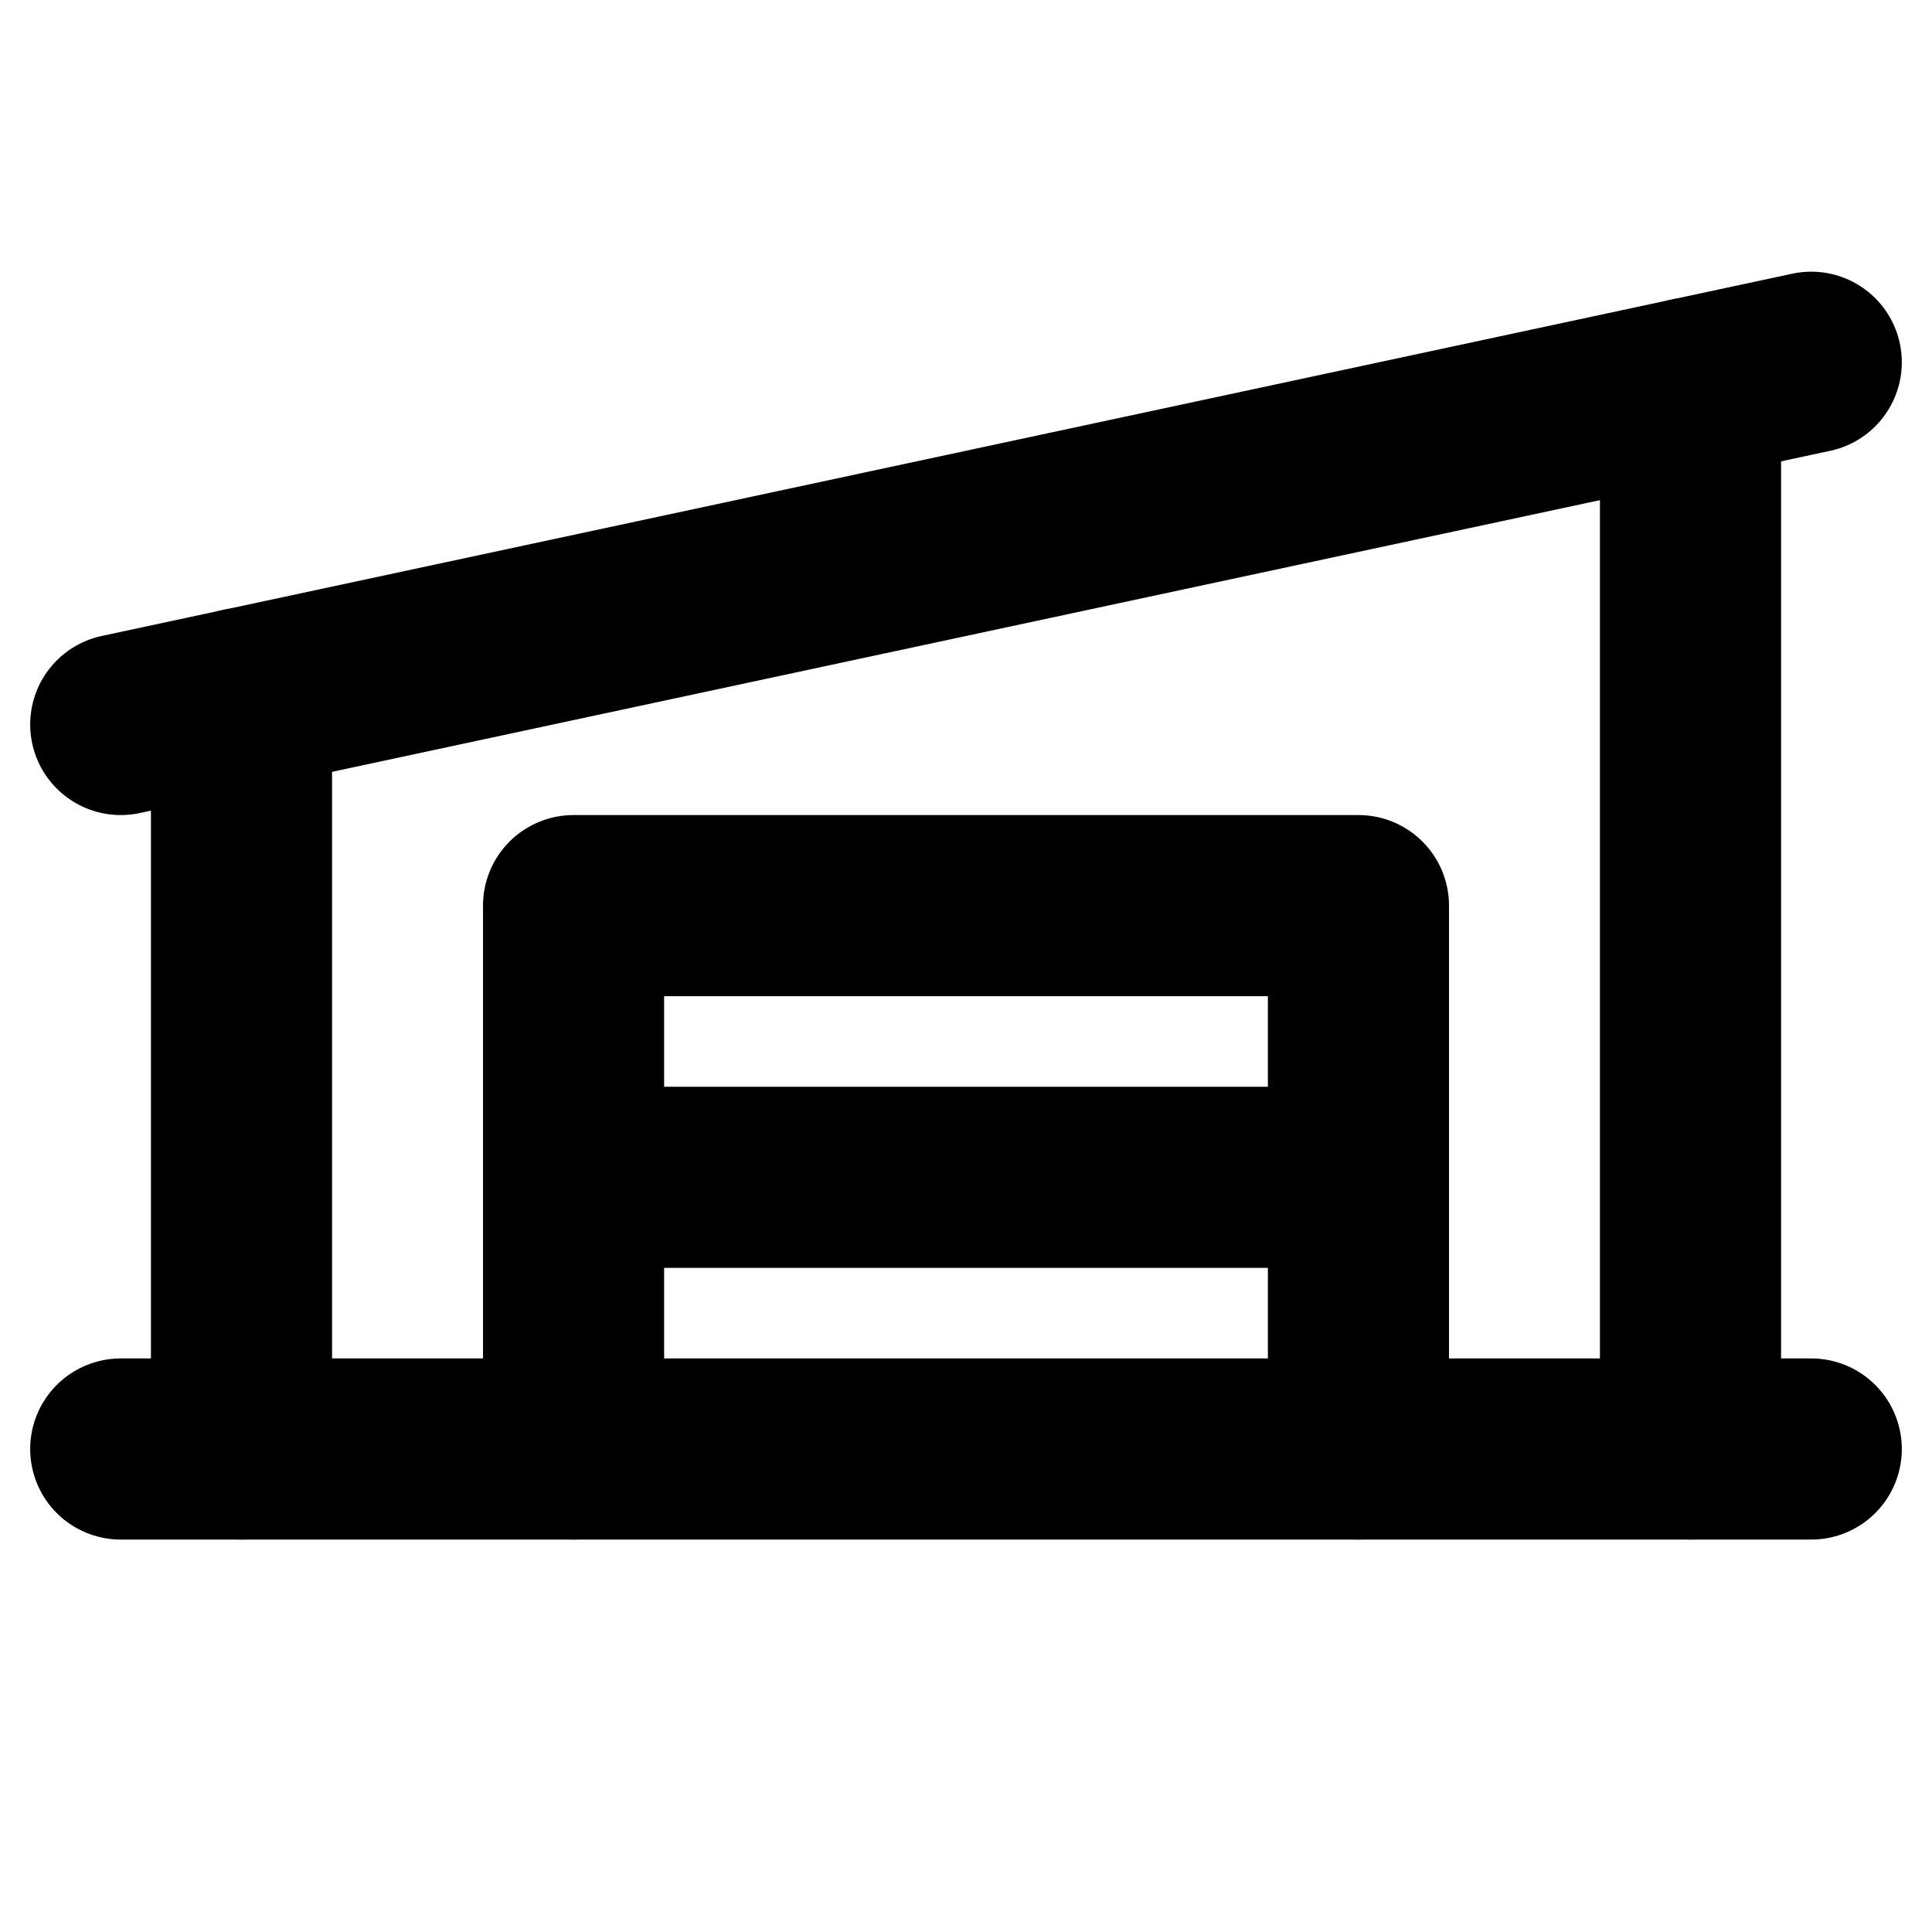
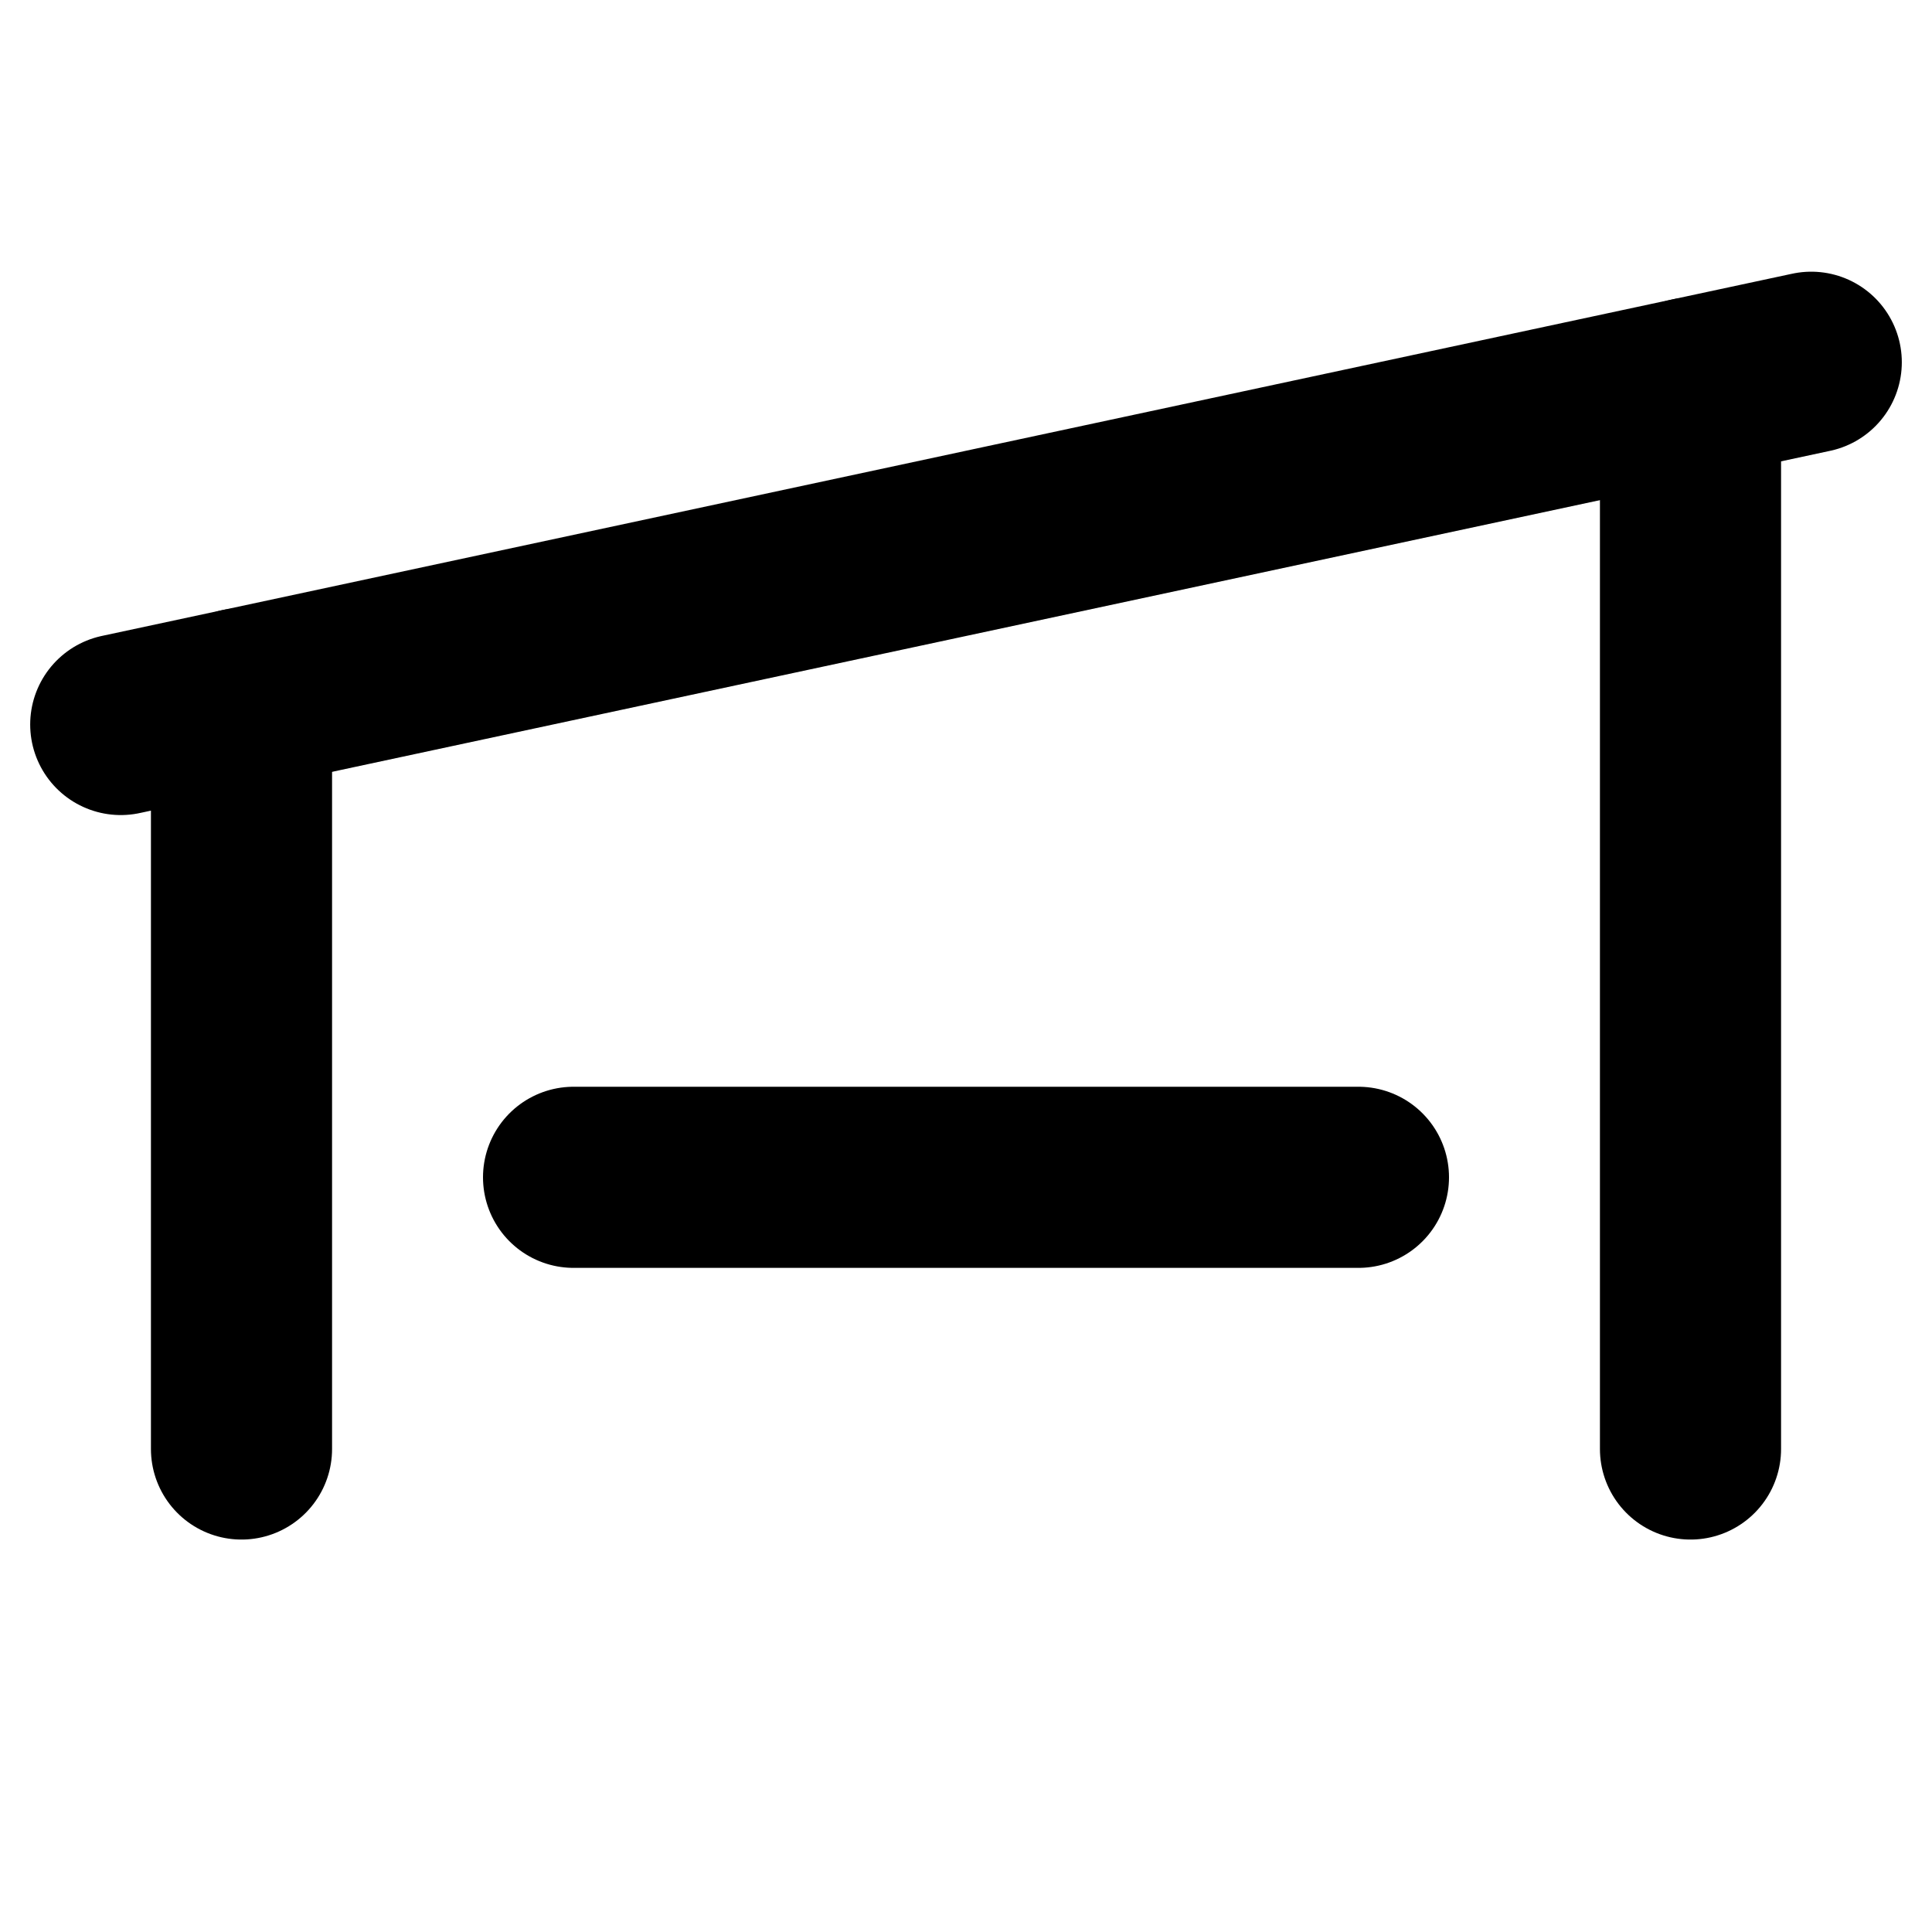
<svg xmlns="http://www.w3.org/2000/svg" viewBox="0 0 256 256">
  <rect width="256" height="256" fill="none" />
-   <line x1="16" y1="192" x2="240" y2="192" fill="none" stroke="currentColor" stroke-linecap="round" stroke-linejoin="round" stroke-width="24" />
  <line x1="240" y1="48" x2="16" y2="96" fill="none" stroke="currentColor" stroke-linecap="round" stroke-linejoin="round" stroke-width="24" />
-   <polyline points="76 192 76 120 180 120 180 192" fill="none" stroke="currentColor" stroke-linecap="round" stroke-linejoin="round" stroke-width="24" />
  <line x1="76" y1="156" x2="180" y2="156" fill="none" stroke="currentColor" stroke-linecap="round" stroke-linejoin="round" stroke-width="24" />
  <line x1="32" y1="92.57" x2="32" y2="192" fill="none" stroke="currentColor" stroke-linecap="round" stroke-linejoin="round" stroke-width="24" />
  <line x1="224" y1="51.43" x2="224" y2="192" fill="none" stroke="currentColor" stroke-linecap="round" stroke-linejoin="round" stroke-width="24" />
</svg>